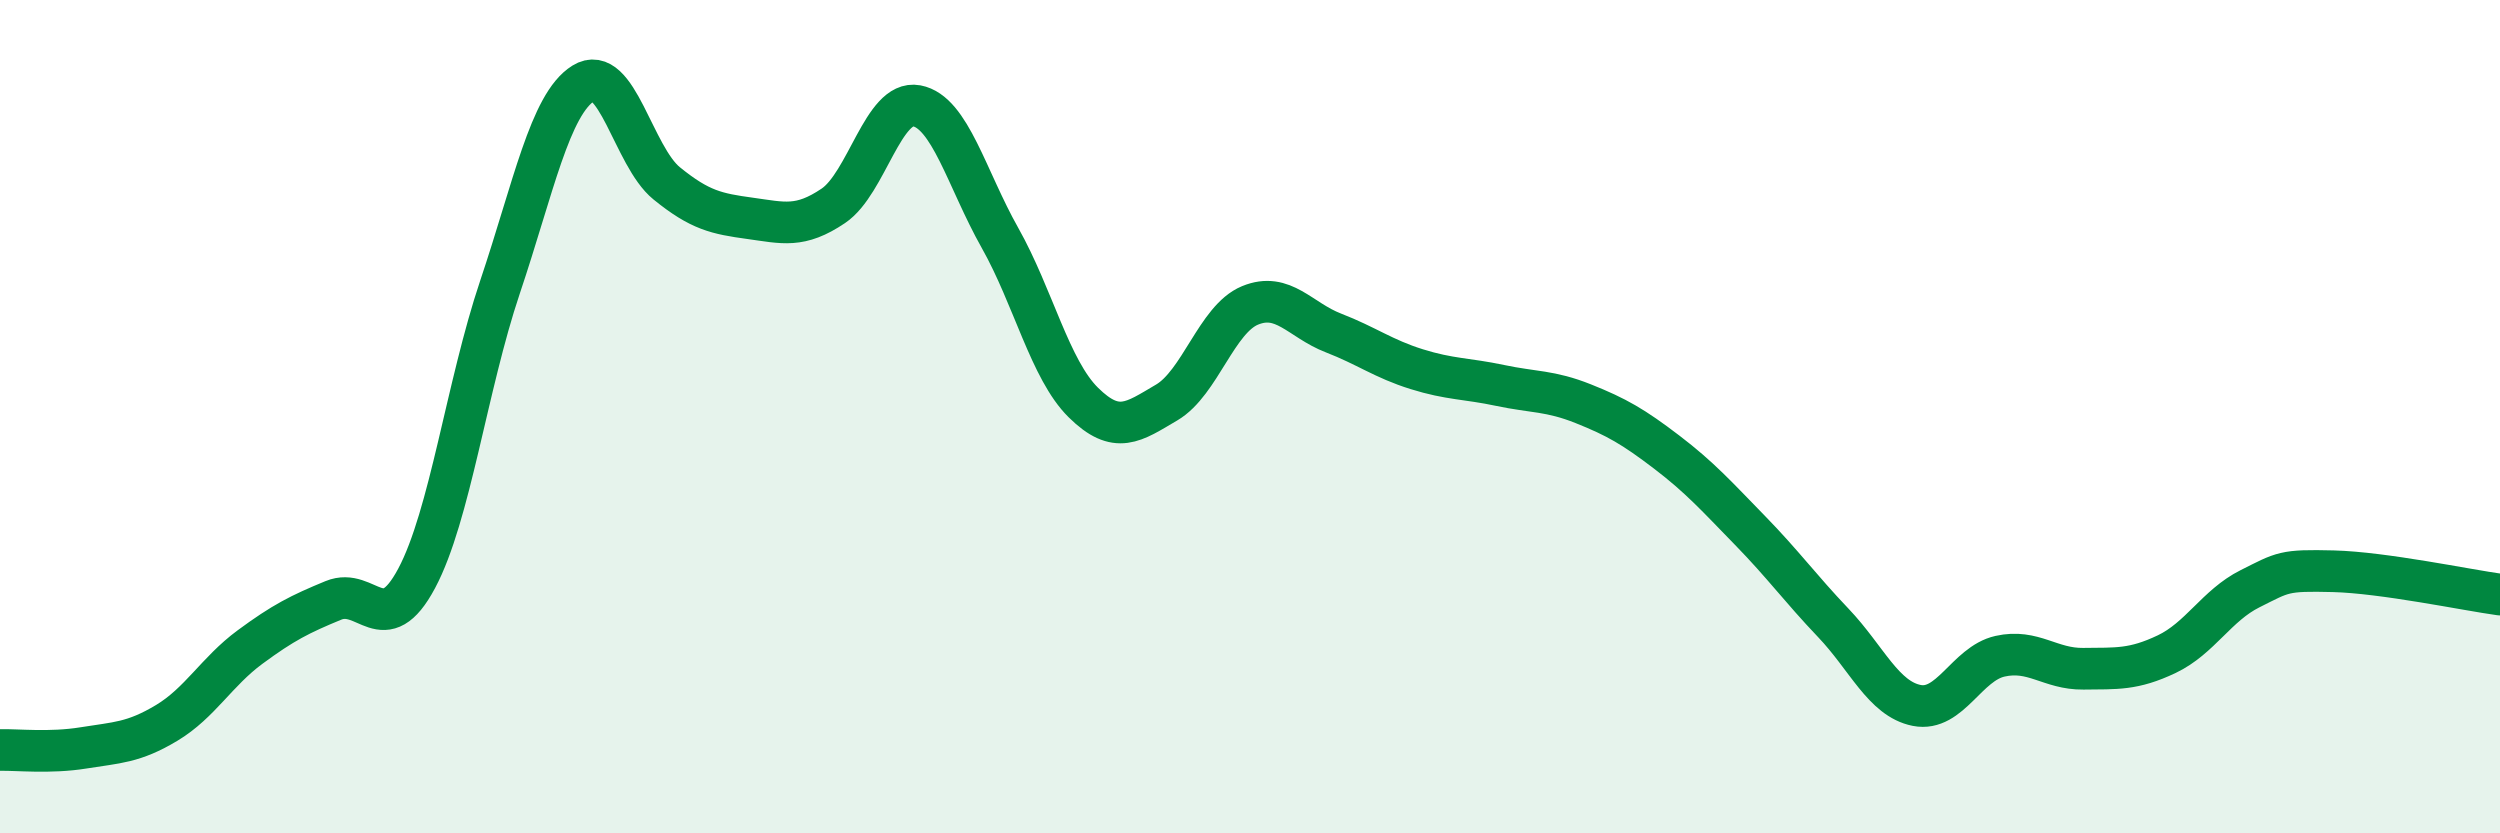
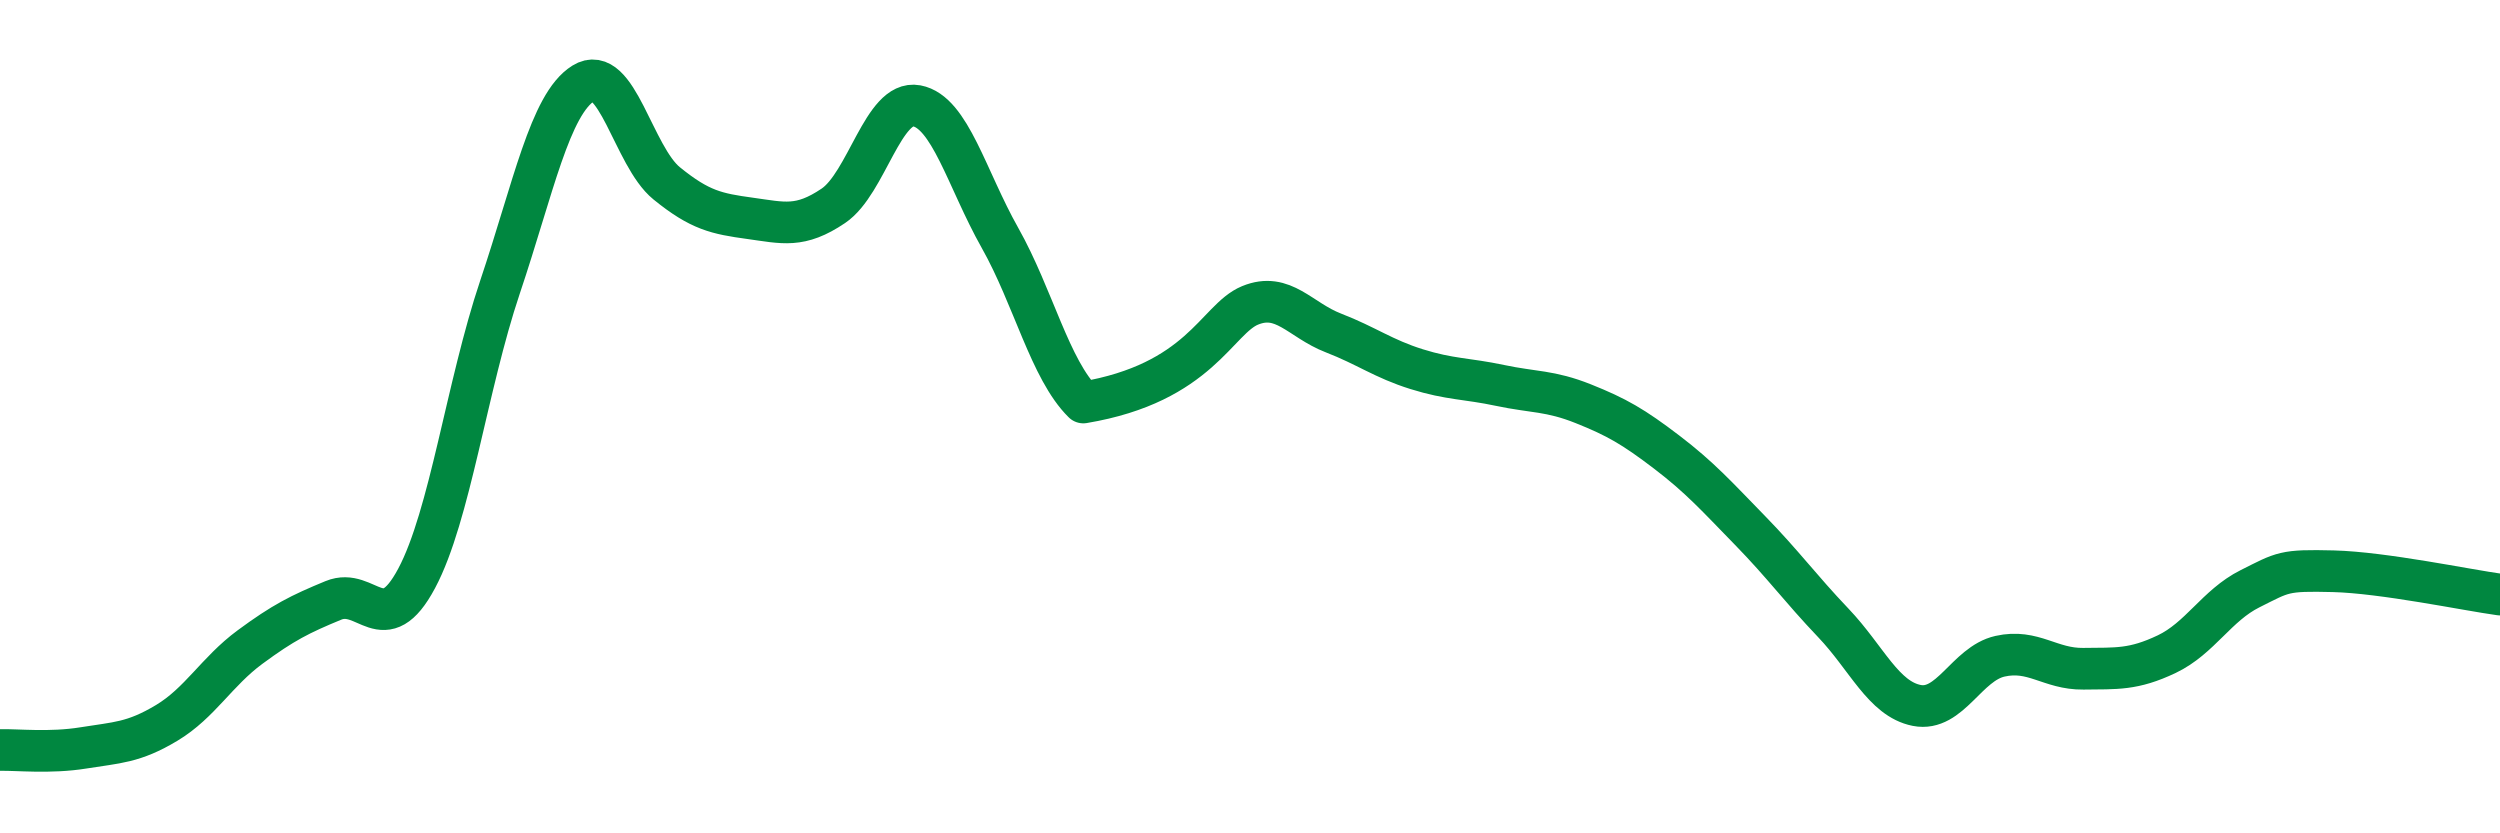
<svg xmlns="http://www.w3.org/2000/svg" width="60" height="20" viewBox="0 0 60 20">
-   <path d="M 0,18 C 0.4,17.99 1.2,18.08 2,17.95 C 2.8,17.82 3.2,17.83 4,17.35 C 4.8,16.87 5.2,16.12 6,15.53 C 6.8,14.94 7.2,14.74 8,14.41 C 8.8,14.08 9.2,15.38 10,13.88 C 10.8,12.38 11.2,9.27 12,6.89 C 12.8,4.51 13.2,2.5 14,2 C 14.8,1.5 15.2,3.75 16,4.4 C 16.8,5.05 17.2,5.13 18,5.24 C 18.8,5.35 19.2,5.48 20,4.94 C 20.8,4.4 21.2,2.39 22,2.54 C 22.8,2.69 23.2,4.29 24,5.71 C 24.8,7.13 25.2,8.87 26,9.66 C 26.8,10.45 27.2,10.13 28,9.66 C 28.8,9.19 29.2,7.66 30,7.33 C 30.8,7 31.2,7.68 32,7.99 C 32.8,8.3 33.2,8.61 34,8.86 C 34.8,9.11 35.2,9.08 36,9.25 C 36.8,9.42 37.2,9.37 38,9.69 C 38.8,10.01 39.2,10.24 40,10.85 C 40.8,11.46 41.2,11.91 42,12.73 C 42.8,13.55 43.2,14.11 44,14.95 C 44.8,15.79 45.2,16.77 46,16.93 C 46.8,17.09 47.2,15.93 48,15.75 C 48.8,15.57 49.2,16.06 50,16.05 C 50.8,16.04 51.2,16.08 52,15.7 C 52.8,15.32 53.2,14.53 54,14.13 C 54.8,13.73 54.8,13.68 56,13.71 C 57.2,13.74 59.2,14.16 60,14.27L60 20L0 20Z" fill="#008740" opacity="0.1" stroke-linecap="round" stroke-linejoin="round" />
-   <path d="M 0,18 C 0.4,17.99 1.2,18.08 2,17.95 C 2.8,17.82 3.2,17.83 4,17.35 C 4.8,16.87 5.2,16.12 6,15.53 C 6.8,14.94 7.2,14.74 8,14.41 C 8.8,14.08 9.2,15.38 10,13.88 C 10.8,12.38 11.2,9.27 12,6.89 C 12.8,4.51 13.2,2.5 14,2 C 14.8,1.5 15.2,3.75 16,4.4 C 16.8,5.05 17.2,5.13 18,5.24 C 18.8,5.35 19.2,5.48 20,4.94 C 20.8,4.4 21.2,2.39 22,2.54 C 22.8,2.69 23.2,4.29 24,5.71 C 24.8,7.13 25.2,8.87 26,9.66 C 26.8,10.45 27.2,10.13 28,9.66 C 28.8,9.19 29.2,7.66 30,7.33 C 30.8,7 31.2,7.68 32,7.99 C 32.8,8.3 33.2,8.61 34,8.86 C 34.8,9.11 35.2,9.08 36,9.25 C 36.8,9.42 37.2,9.37 38,9.69 C 38.8,10.01 39.2,10.24 40,10.85 C 40.8,11.46 41.2,11.91 42,12.73 C 42.8,13.55 43.2,14.11 44,14.95 C 44.8,15.79 45.2,16.77 46,16.93 C 46.8,17.09 47.2,15.93 48,15.75 C 48.8,15.57 49.2,16.06 50,16.05 C 50.8,16.04 51.2,16.08 52,15.7 C 52.8,15.32 53.2,14.53 54,14.13 C 54.8,13.73 54.8,13.68 56,13.71 C 57.2,13.74 59.2,14.16 60,14.27" stroke="#008740" stroke-width="1" fill="none" stroke-linecap="round" stroke-linejoin="round" />
+   <path d="M 0,18 C 0.4,17.99 1.2,18.08 2,17.95 C 2.8,17.82 3.2,17.83 4,17.35 C 4.8,16.87 5.2,16.12 6,15.53 C 6.8,14.94 7.2,14.74 8,14.41 C 8.8,14.08 9.2,15.38 10,13.88 C 10.8,12.38 11.2,9.27 12,6.89 C 12.8,4.51 13.2,2.5 14,2 C 14.8,1.5 15.2,3.75 16,4.4 C 16.8,5.05 17.2,5.13 18,5.24 C 18.8,5.35 19.2,5.48 20,4.94 C 20.8,4.4 21.2,2.39 22,2.54 C 22.8,2.69 23.2,4.29 24,5.71 C 24.8,7.13 25.2,8.87 26,9.66 C 28.8,9.19 29.2,7.66 30,7.33 C 30.8,7 31.2,7.68 32,7.99 C 32.8,8.3 33.2,8.61 34,8.86 C 34.8,9.11 35.2,9.08 36,9.25 C 36.8,9.42 37.2,9.37 38,9.69 C 38.8,10.01 39.2,10.24 40,10.85 C 40.8,11.46 41.2,11.91 42,12.73 C 42.8,13.55 43.2,14.11 44,14.95 C 44.8,15.79 45.2,16.77 46,16.93 C 46.8,17.09 47.2,15.93 48,15.75 C 48.8,15.57 49.2,16.06 50,16.05 C 50.8,16.04 51.2,16.08 52,15.7 C 52.8,15.32 53.2,14.53 54,14.13 C 54.8,13.73 54.8,13.68 56,13.71 C 57.2,13.74 59.2,14.16 60,14.27" stroke="#008740" stroke-width="1" fill="none" stroke-linecap="round" stroke-linejoin="round" />
</svg>